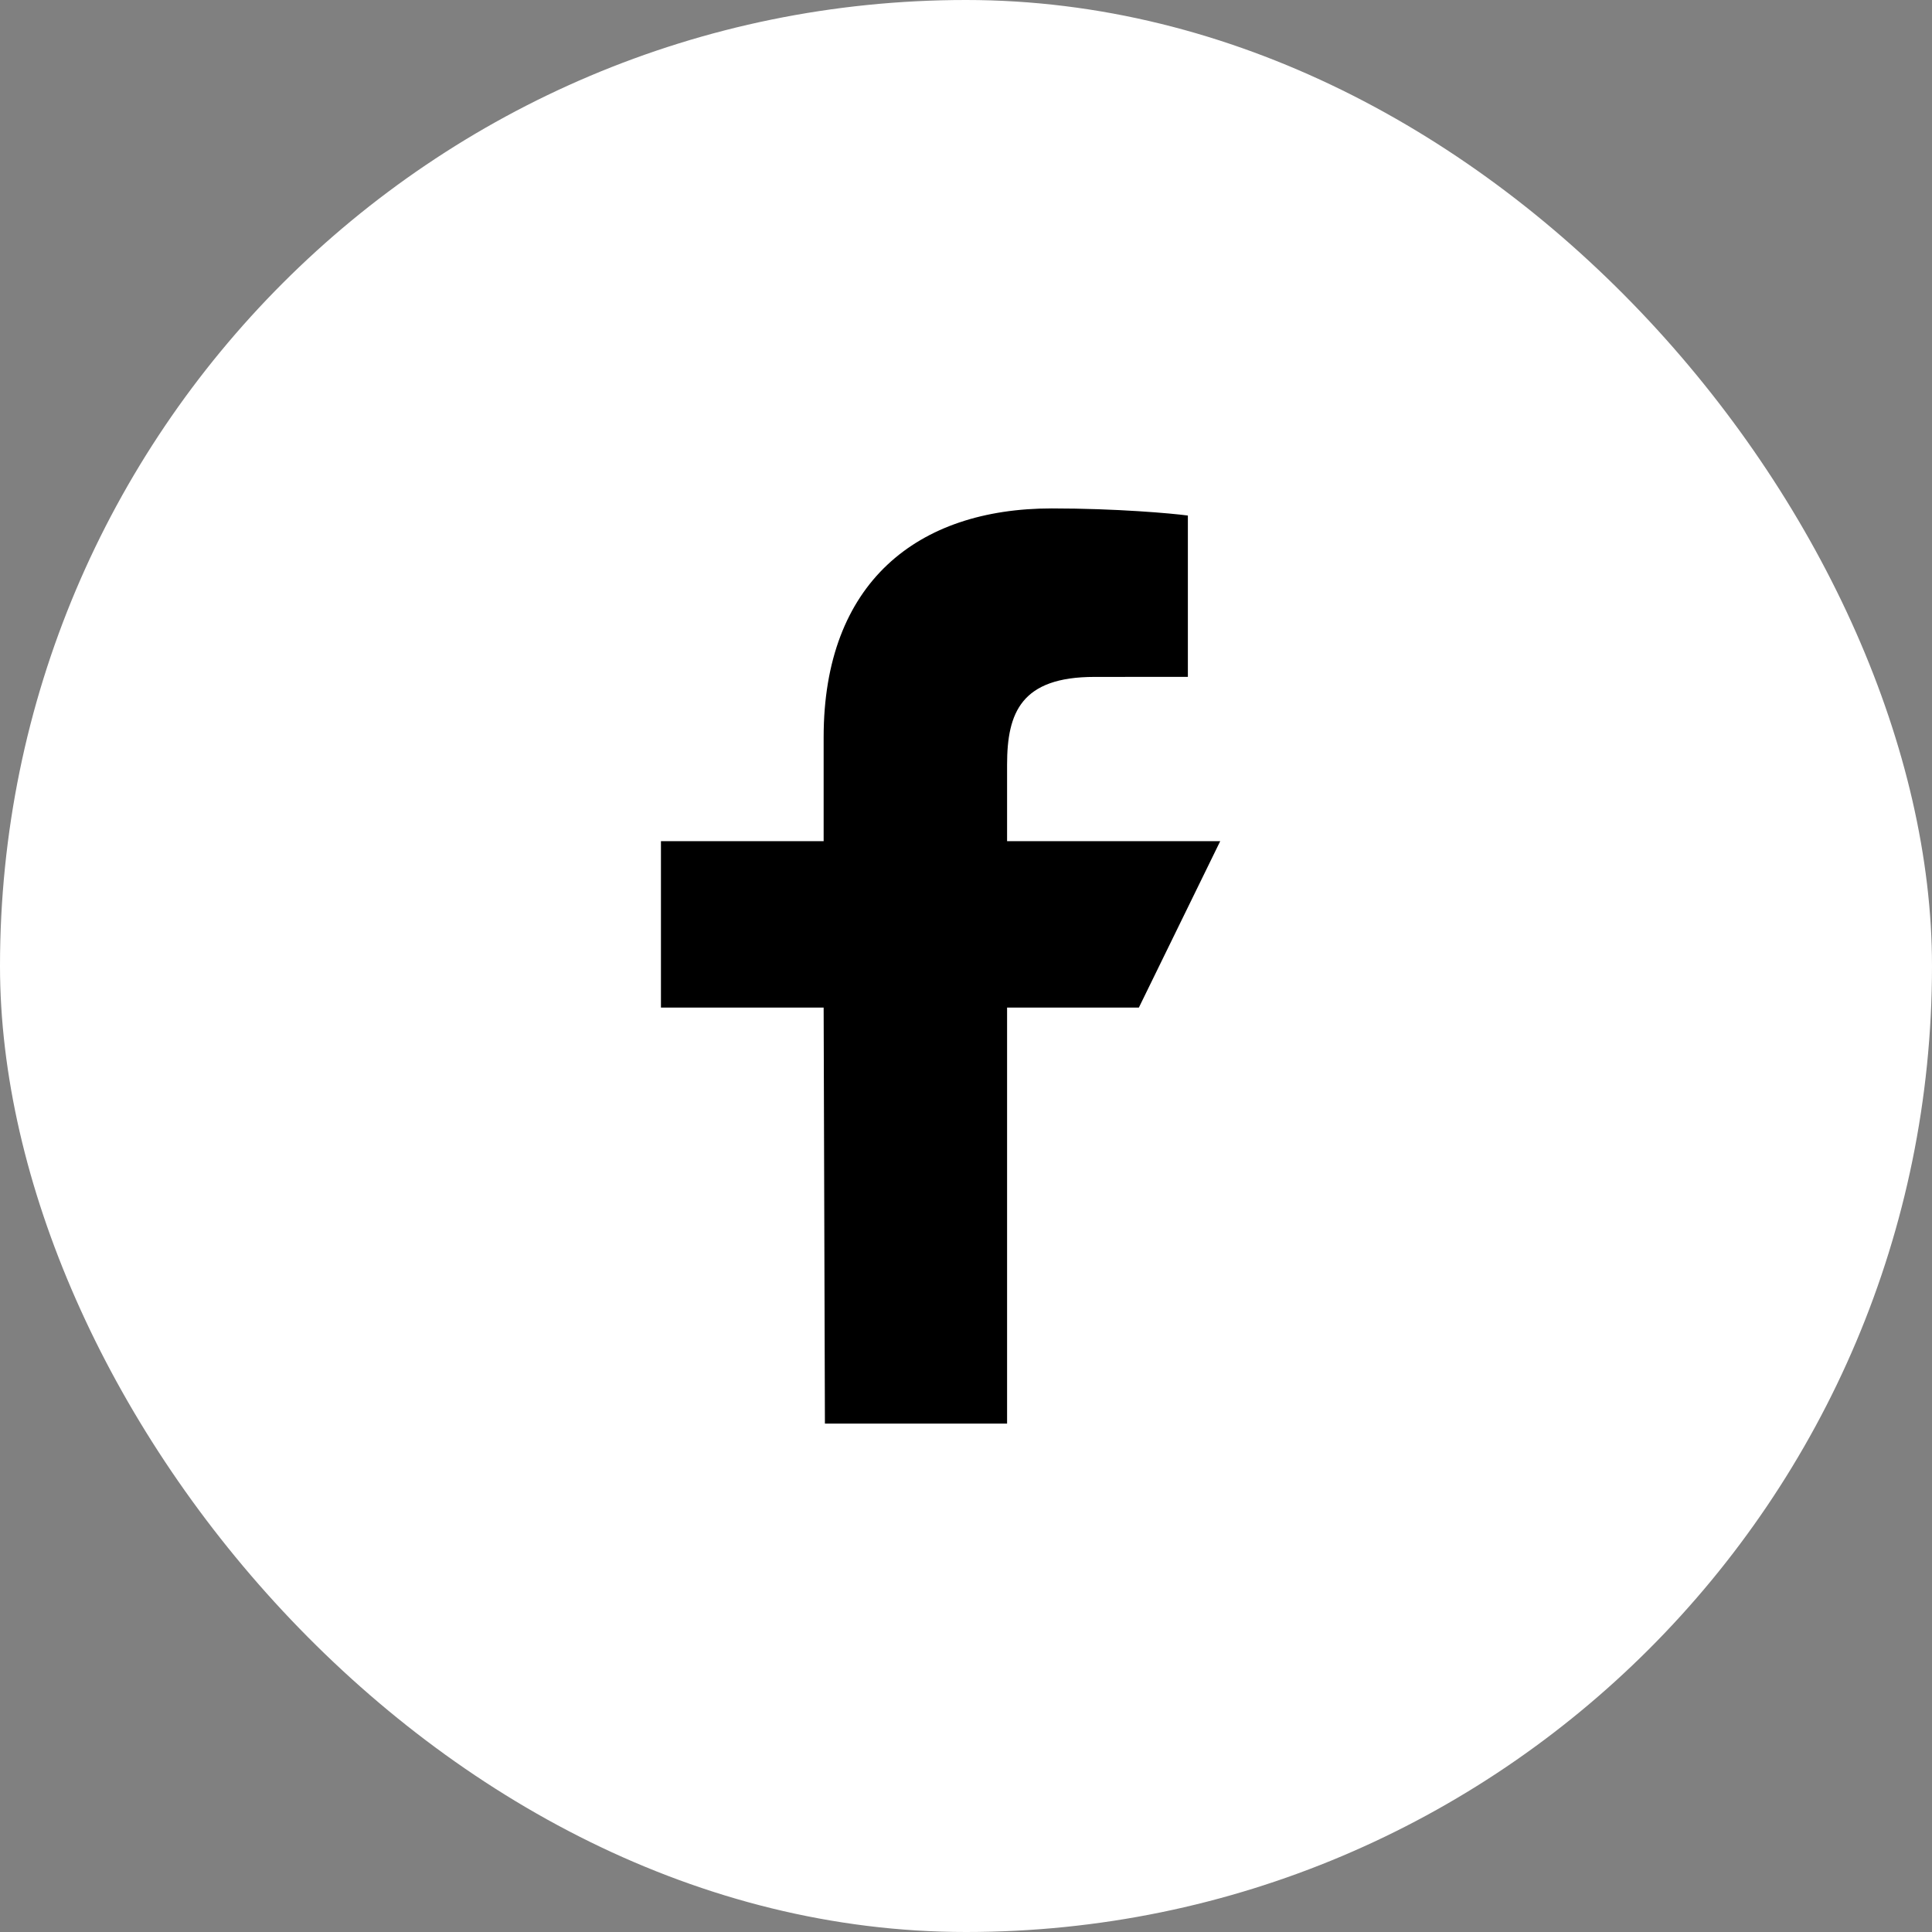
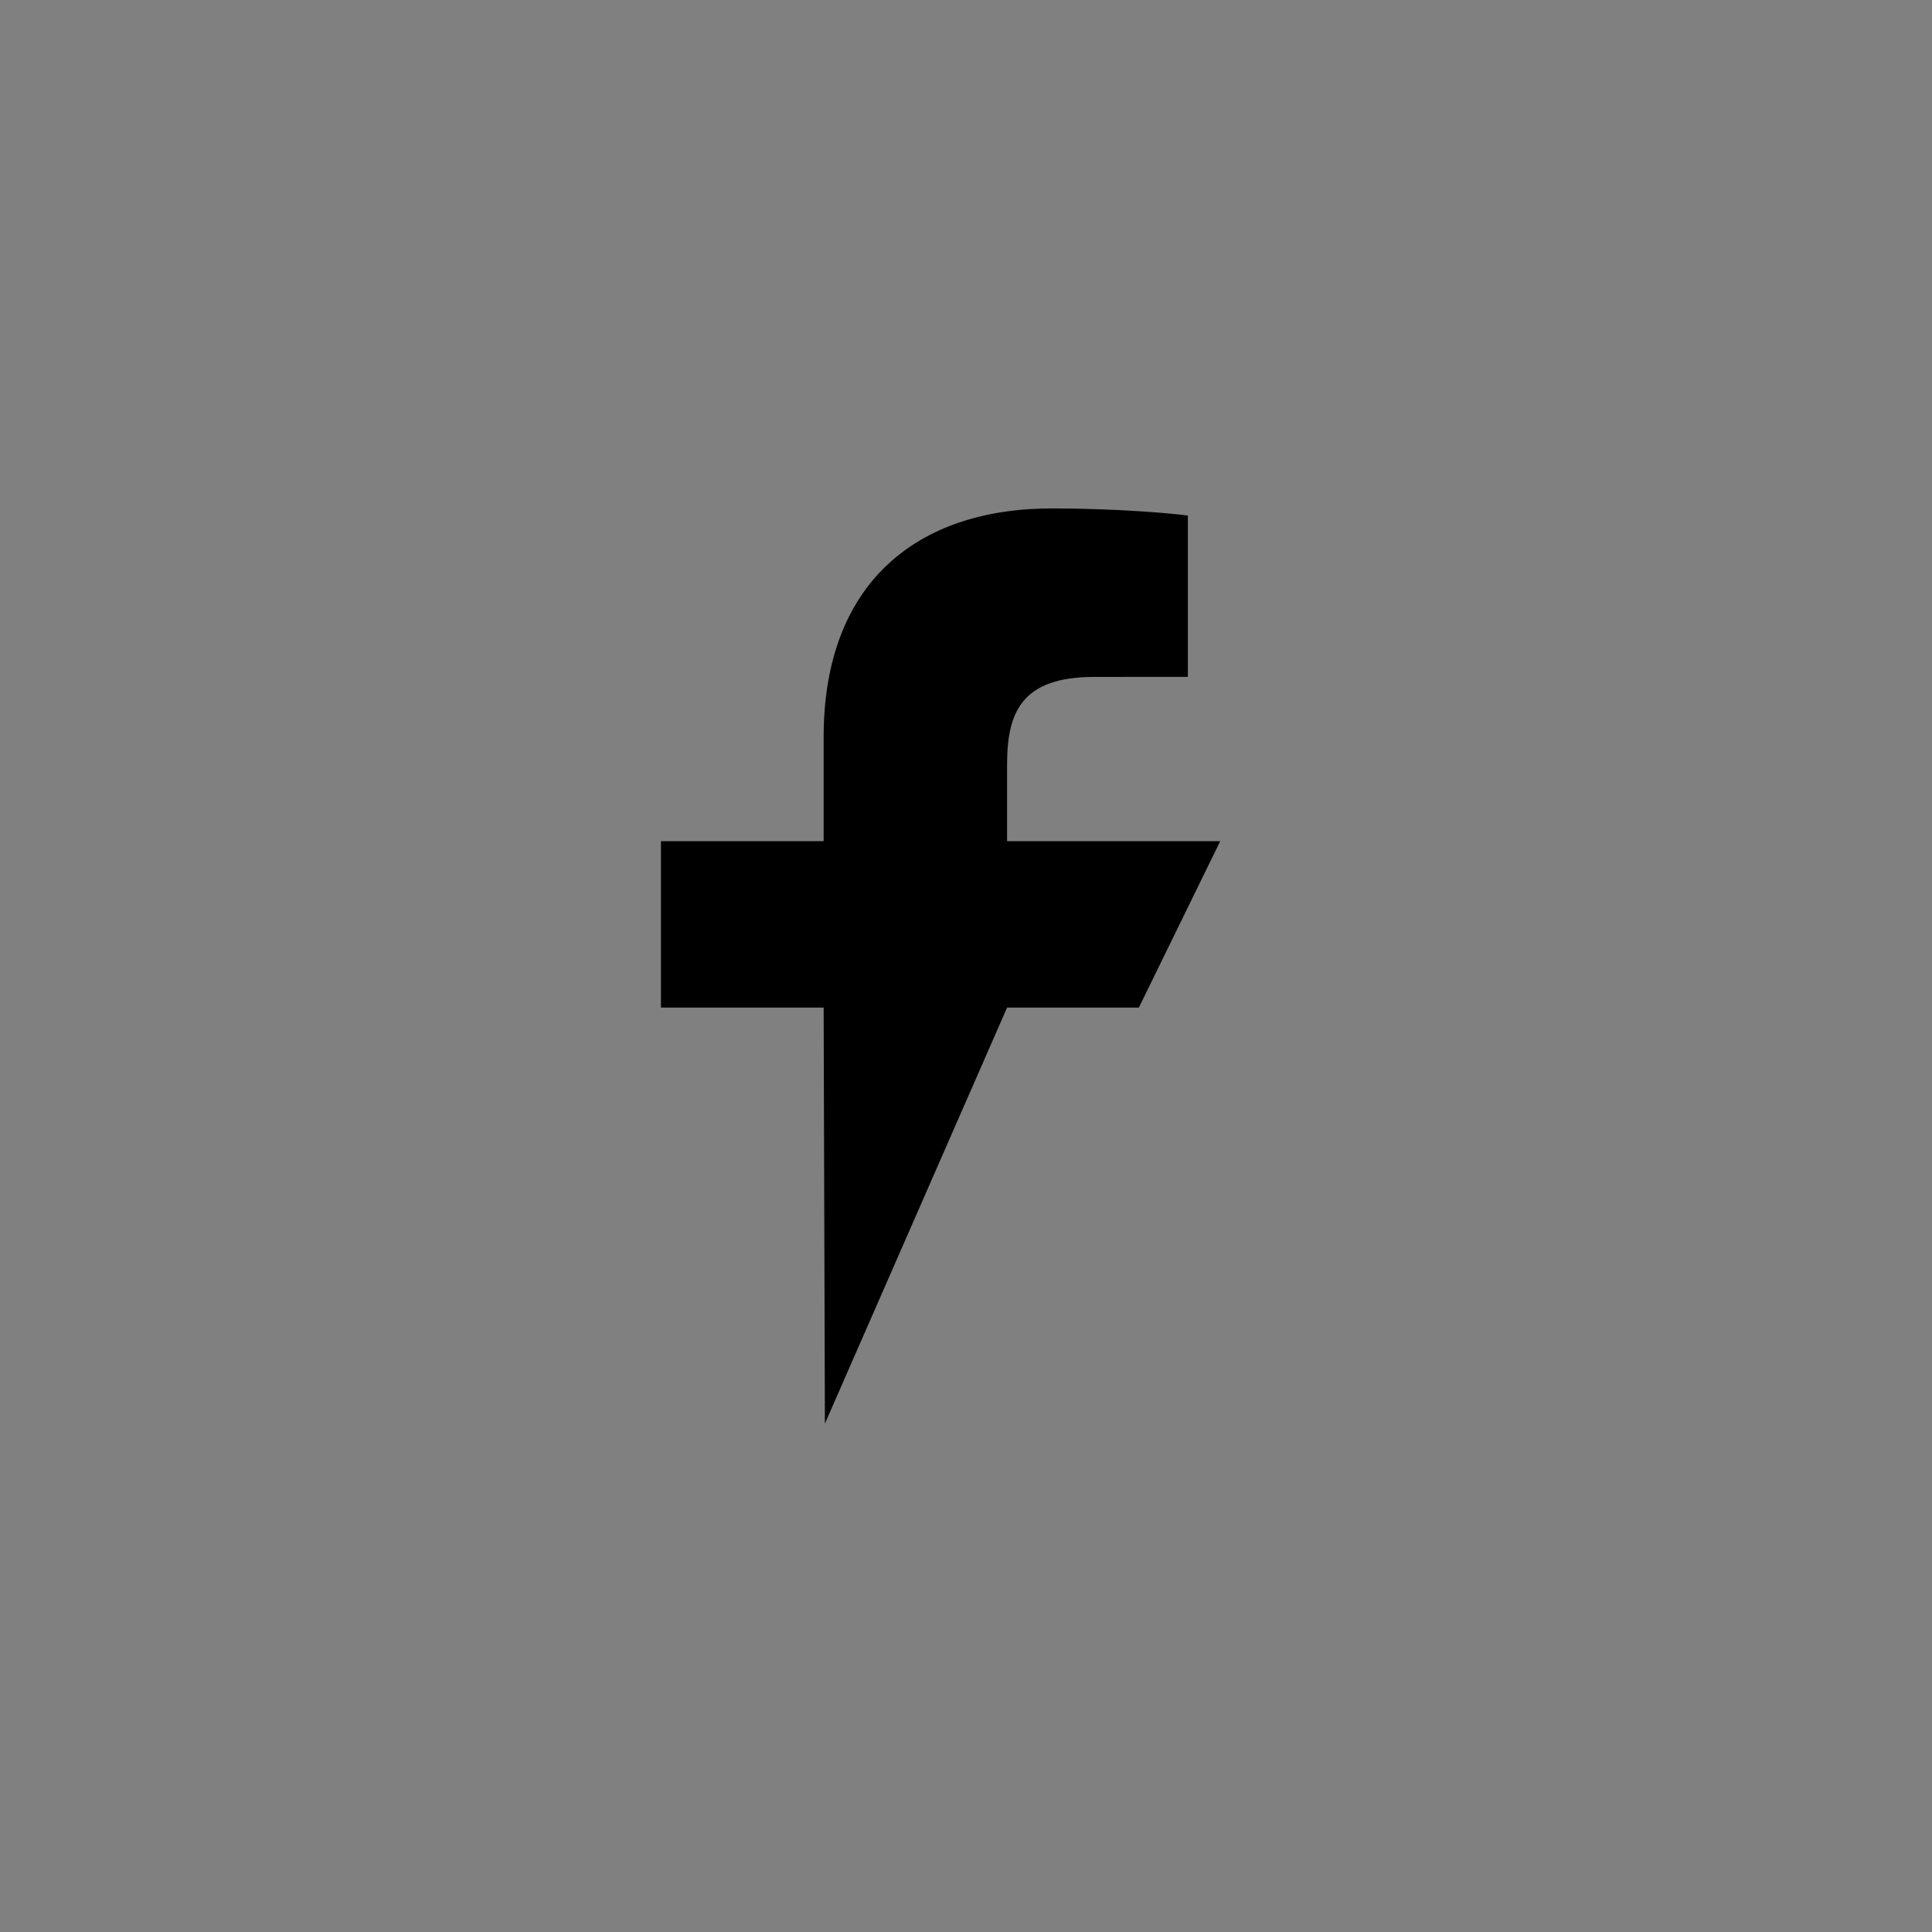
<svg xmlns="http://www.w3.org/2000/svg" width="38px" height="38px" viewBox="0 0 38 38" version="1.1">
  <rect x="0" y="0" width="38" height="38" fill="#808080" stroke="none" />
  <title>Footer UI - YouTube Copy</title>
  <g id="Footer-UI---YouTube-Copy" stroke="none" stroke-width="1" fill="none" fill-rule="evenodd">
    <g id="logo-youtube-copy" fill="#FFFFFF" fill-rule="nonzero">
-       <rect id="Rectangle" x="0" y="0" width="38" height="38" rx="19" />
-     </g>
+       </g>
    <g id="logo-fb-simple" transform="translate(13, 10)" fill="#000000" fill-rule="nonzero">
-       <path d="M3.225,18 L3.2,9.818 L0,9.818 L0,6.545 L3.2,6.545 L3.2,4.5 C3.2,1.463 5.039,0 7.687,0 C8.956,0 10.046,0.097 10.364,0.14 L10.364,3.313 L8.527,3.314 C7.087,3.314 6.808,4.014 6.808,5.041 L6.808,6.545 L11,6.545 L9.4,9.818 L6.808,9.818 L6.808,18 L3.225,18 Z" id="Path" />
+       <path d="M3.225,18 L3.2,9.818 L0,9.818 L0,6.545 L3.2,6.545 L3.2,4.5 C3.2,1.463 5.039,0 7.687,0 C8.956,0 10.046,0.097 10.364,0.14 L10.364,3.313 L8.527,3.314 C7.087,3.314 6.808,4.014 6.808,5.041 L6.808,6.545 L11,6.545 L9.4,9.818 L6.808,9.818 L3.225,18 Z" id="Path" />
    </g>
  </g>
</svg>